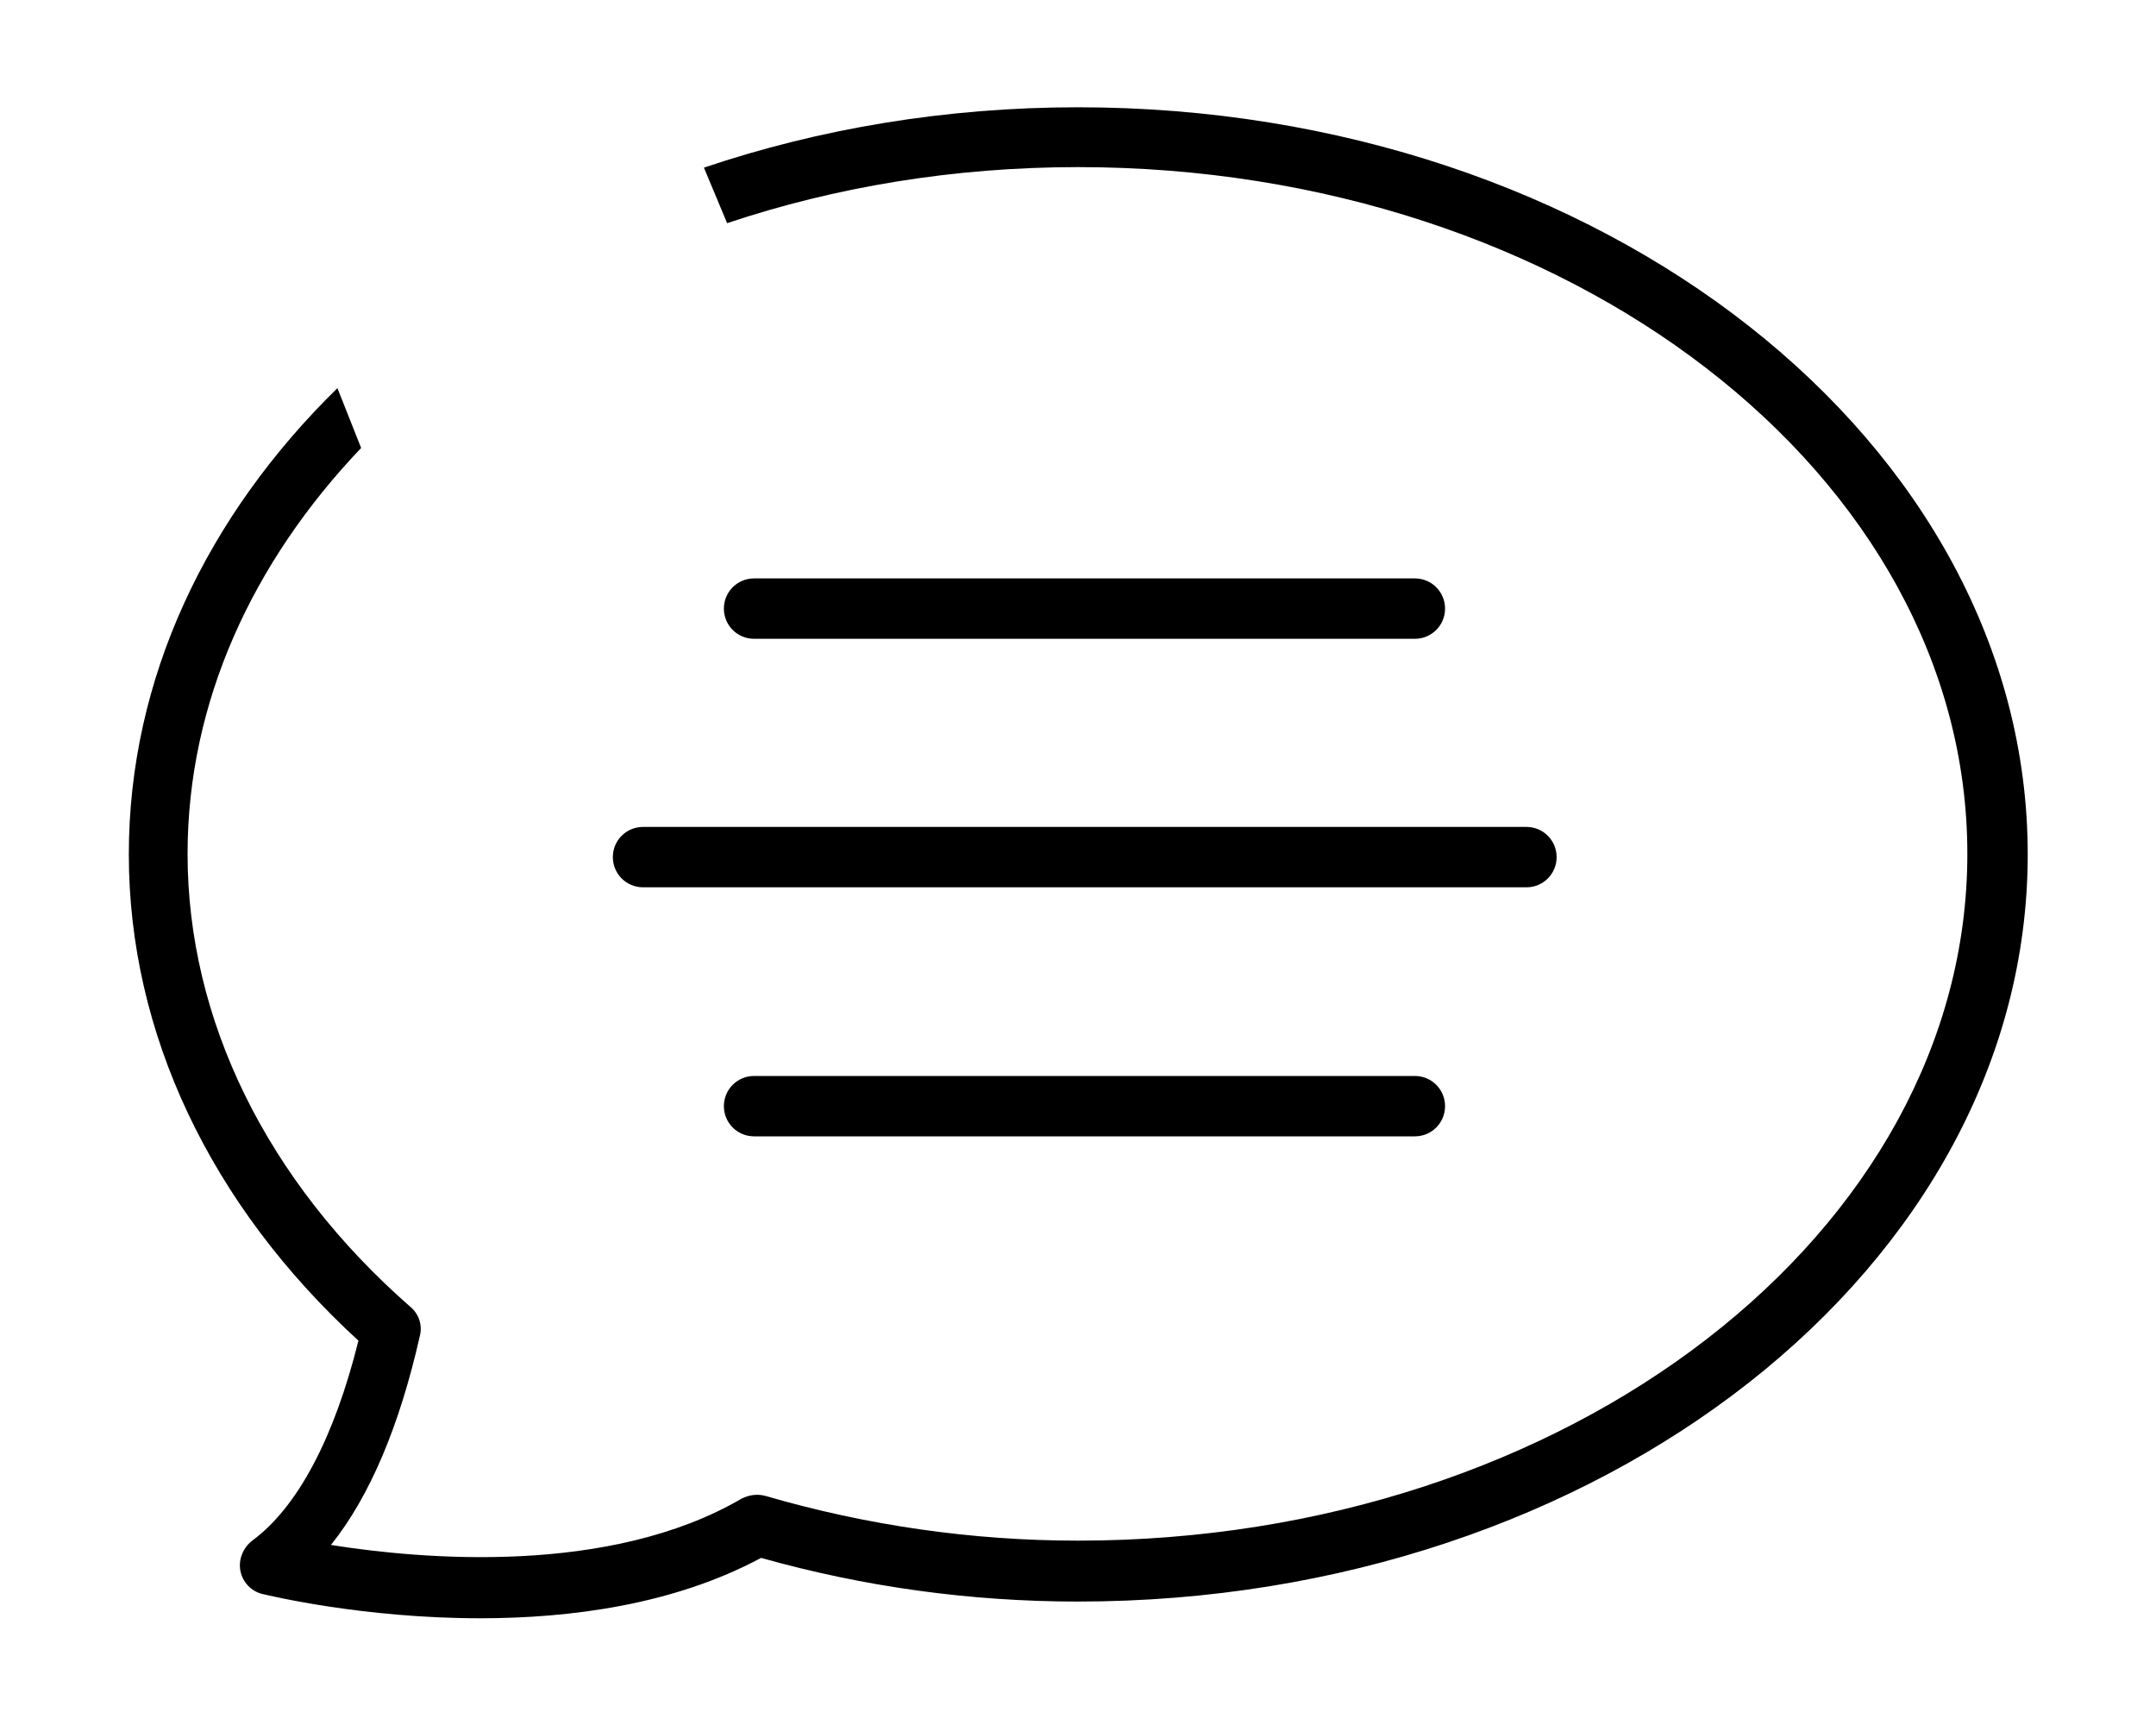
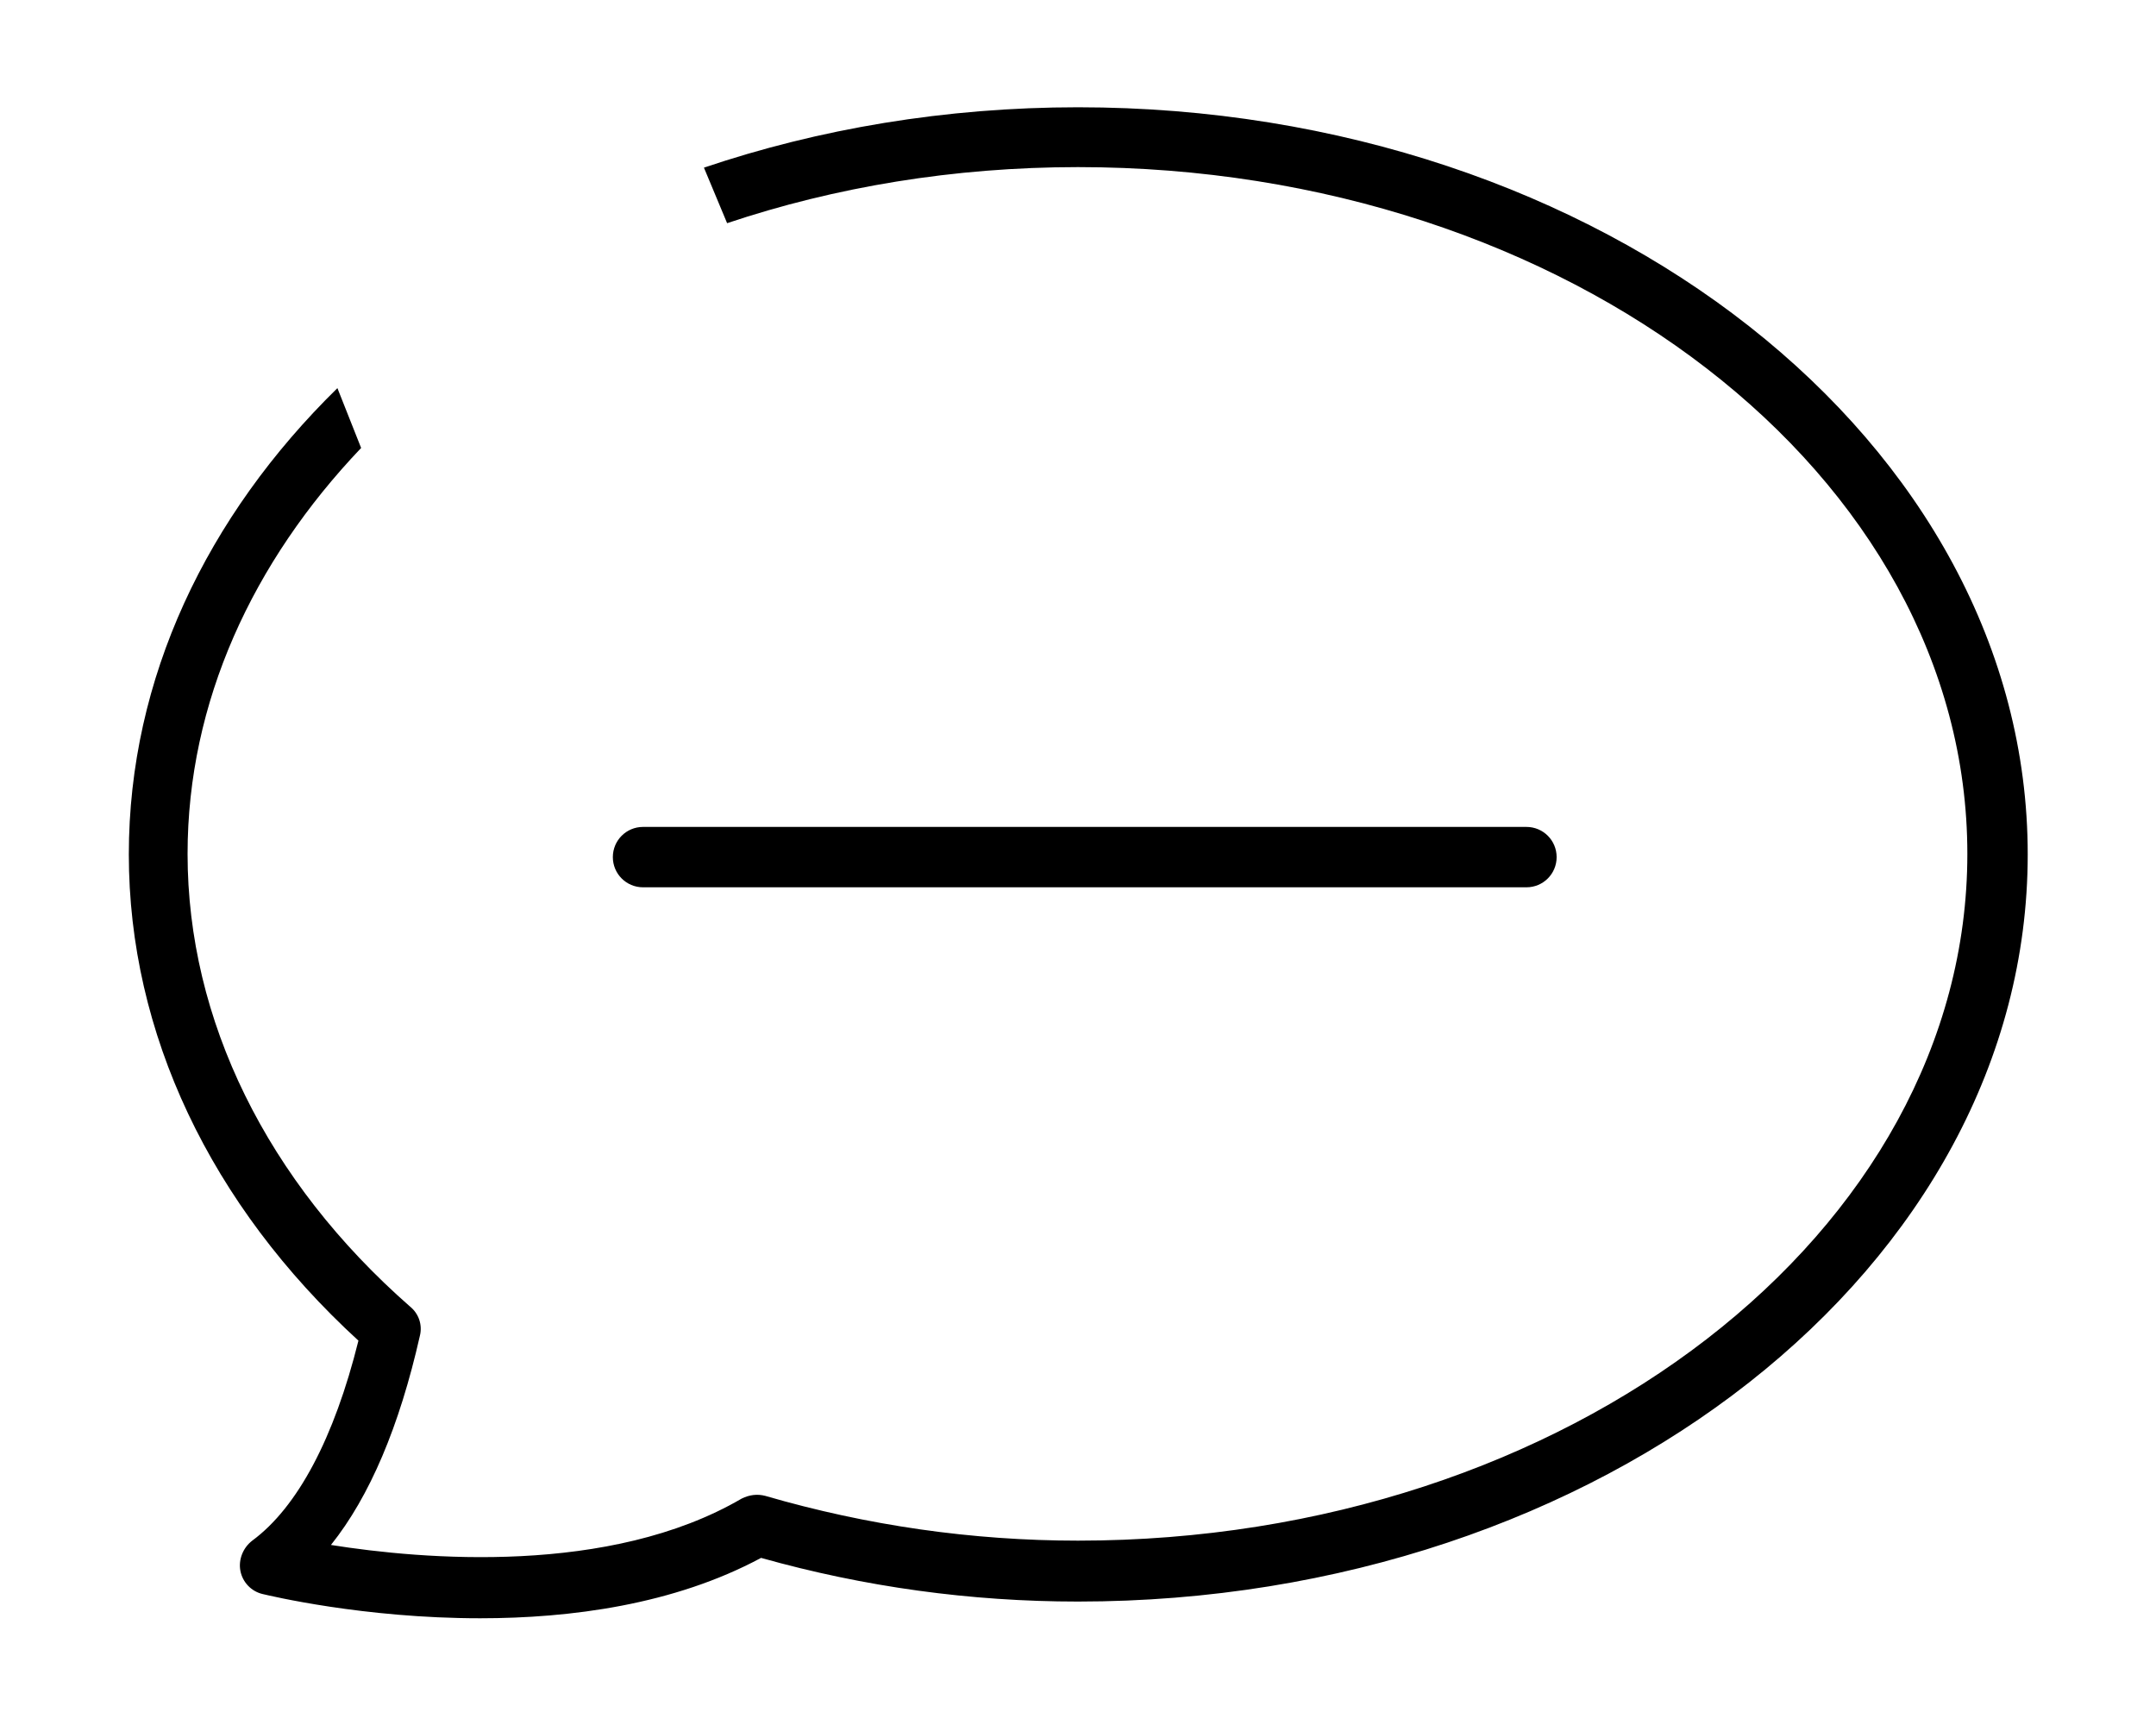
<svg xmlns="http://www.w3.org/2000/svg" version="1.1" id="Layer_1" x="0px" y="0px" viewBox="0 0 400 320" style="enable-background:new 0 0 400 320;" xml:space="preserve">
  <g>
    <g>
-       <path d="M262.5,118.5c3.1,0,5.6-2.5,5.6-5.6s-2.5-5.6-5.6-5.6H139.9c-3.1,0-5.6,2.5-5.6,5.6s2.5,5.6,5.6,5.6H262.5z" />
      <path d="M119.3,164.6h163.9c3.1,0,5.6-2.5,5.6-5.6s-2.5-5.6-5.6-5.6H119.3c-3.1,0-5.6,2.5-5.6,5.6S116.2,164.6,119.3,164.6z" />
-       <path d="M139.9,199.6c-3.1,0-5.6,2.5-5.6,5.6s2.5,5.6,5.6,5.6h122.6c3.1,0,5.6-2.5,5.6-5.6s-2.5-5.6-5.6-5.6H139.9z" />
      <path d="M200,19.9c-24.6,0-48.1,4-69.4,11.2l4.3,10.3c20-6.7,42-10.4,65.1-10.4c91,0,165,57.1,165,127.4    c0,70.2-74,127.4-165,127.4c-19.6,0-39.1-2.8-58-8.3c-1.5-0.4-3-0.2-4.4,0.5c-24.5,14.3-59.2,11.3-76.2,8.6    c7.2-9,12.7-22,16.5-38.8c0.5-2-0.2-4.1-1.8-5.4c-26.6-23.3-41.3-53.2-41.3-84c0-28.2,12.1-54.2,32.2-75.3L62.6,72    c-24.2,23.7-38.7,53.8-38.7,86.5c0,33.1,15.1,65,42.6,90.2c-4.5,18.1-11.3,30.9-19.7,37.1c-1.7,1.3-2.6,3.5-2.2,5.6    c0.4,2.1,2,3.8,4.1,4.3c1.3,0.3,18.7,4.5,40.4,4.5c16.7,0,35.9-2.5,52.1-11.2c19.2,5.4,38.9,8.1,58.8,8.1    c97.1,0,176.2-62.2,176.2-138.6S297.2,19.9,200,19.9z" />
    </g>
  </g>
</svg>